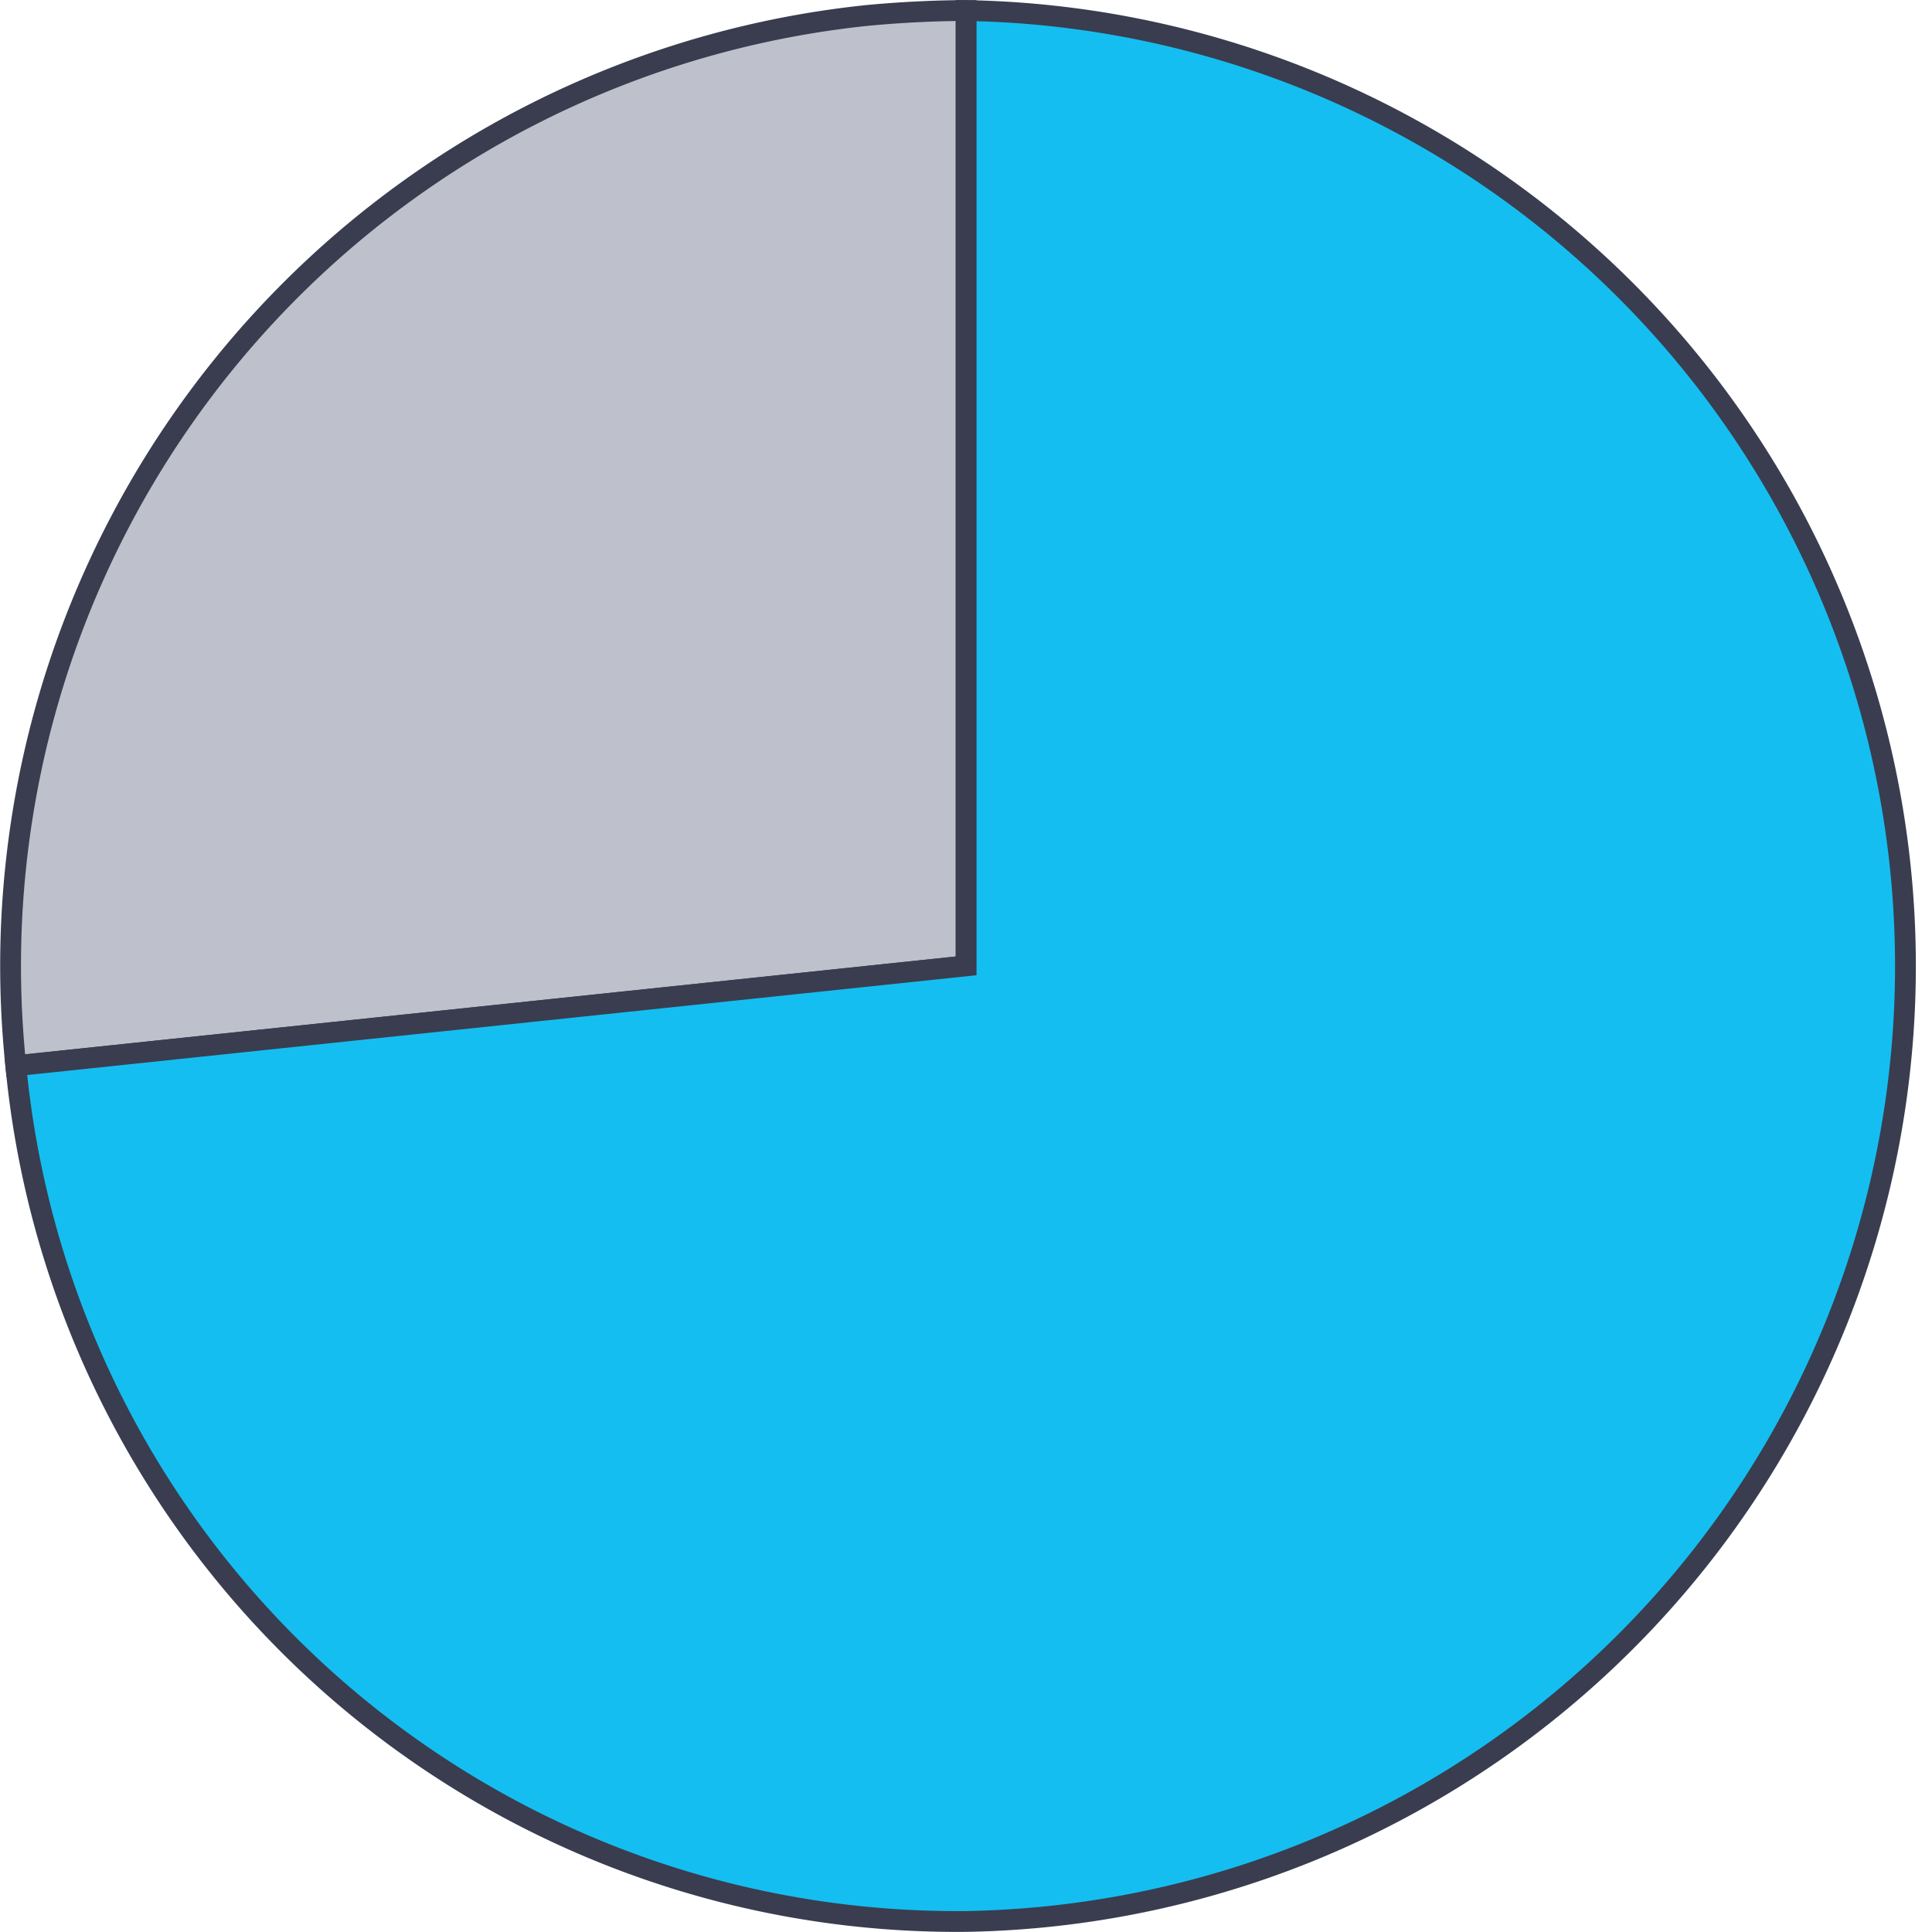
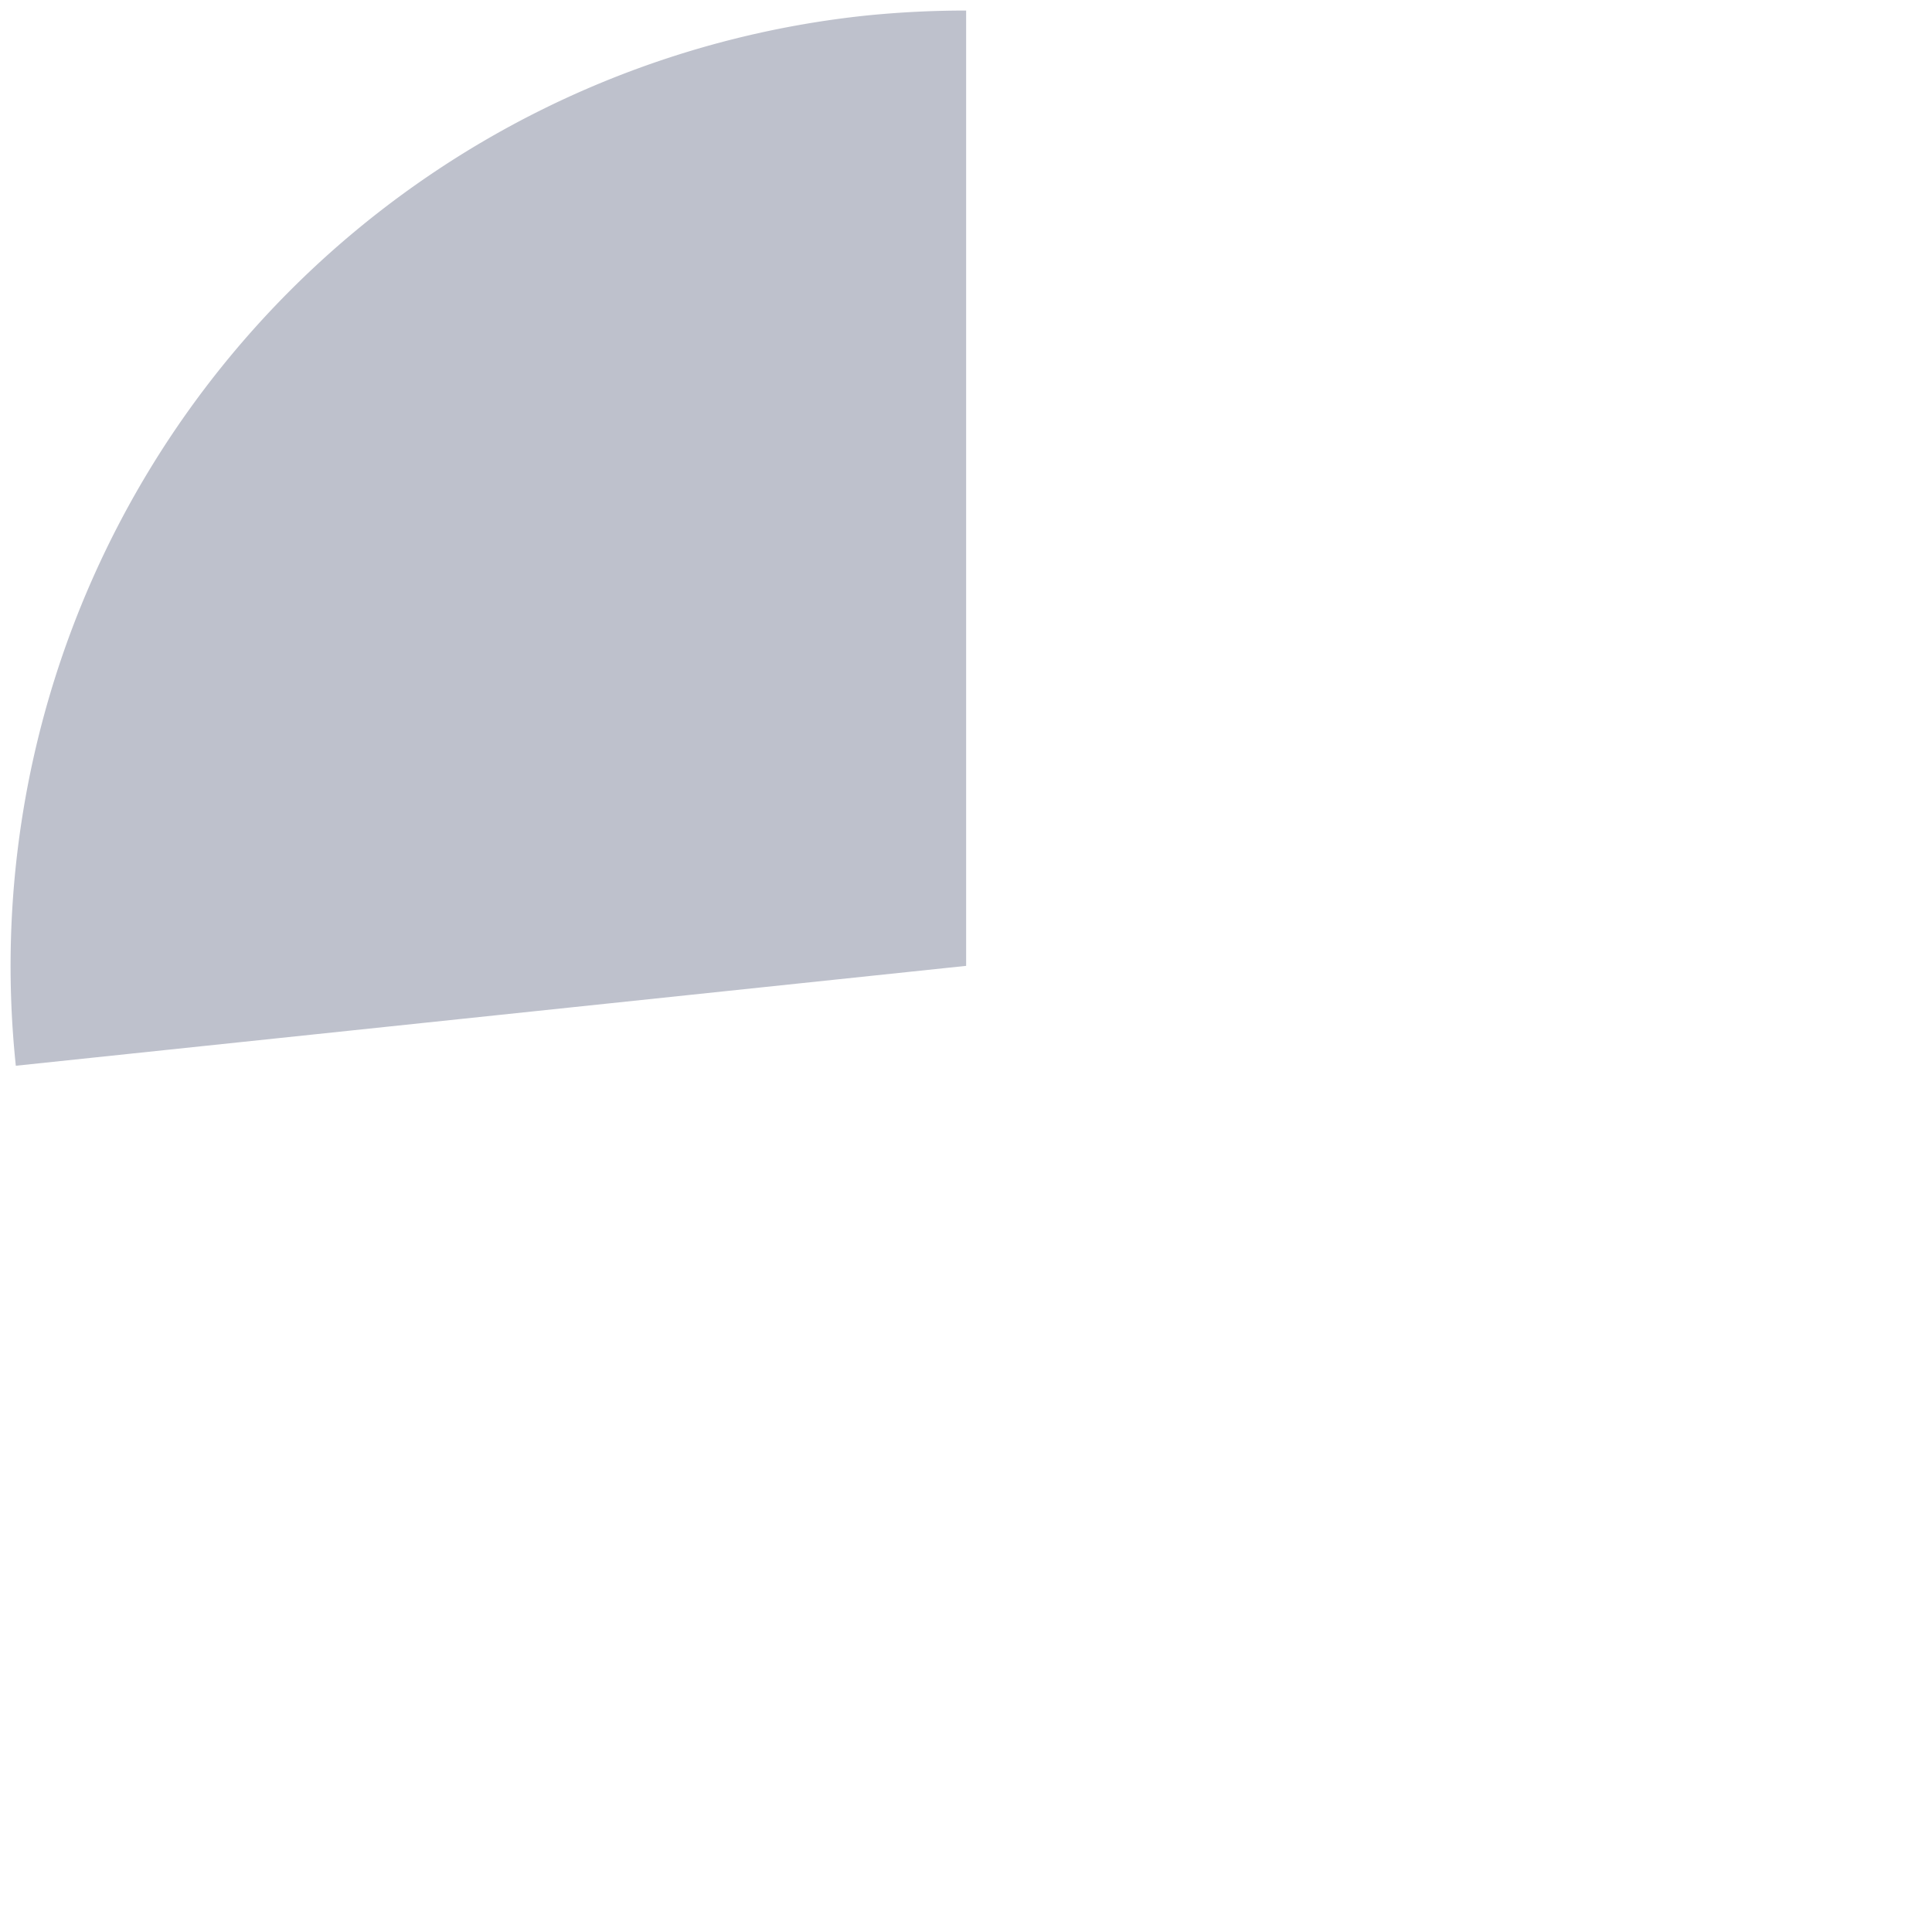
<svg xmlns="http://www.w3.org/2000/svg" id="bd64366d-e3c1-4924-80e2-ef37b1b7b91f" data-name="Layer 1" width="0.97in" height="0.97in" viewBox="0 0 69.63 69.63">
-   <path d="M34.82,34.81.57,38.41A34.44,34.44,0,0,1,31.22.56a35.86,35.86,0,0,1,3.6-.18Z" fill="#bec1cc" />
-   <path d="M34.82,34.81.57,38.41A34.44,34.44,0,0,1,31.22.56c1.13-.11,2.45-.18,3.6-.18Z" fill="none" stroke="#393d4f" stroke-miterlimit="10" stroke-width="0.75" />
-   <path d="M34.82,34.81V.38a34.44,34.44,0,0,1,0,68.87A34.07,34.07,0,0,1,.57,38.41Z" fill="#15bef0" />
-   <path d="M34.82,34.81V.38a34.44,34.44,0,0,1,0,68.87A34.07,34.07,0,0,1,.57,38.41Z" fill="none" stroke="#393d4f" stroke-miterlimit="10" stroke-width="0.75" />
+   <path d="M34.82,34.81.57,38.41A34.44,34.44,0,0,1,31.22.56a35.86,35.86,0,0,1,3.6-.18" fill="#bec1cc" />
</svg>